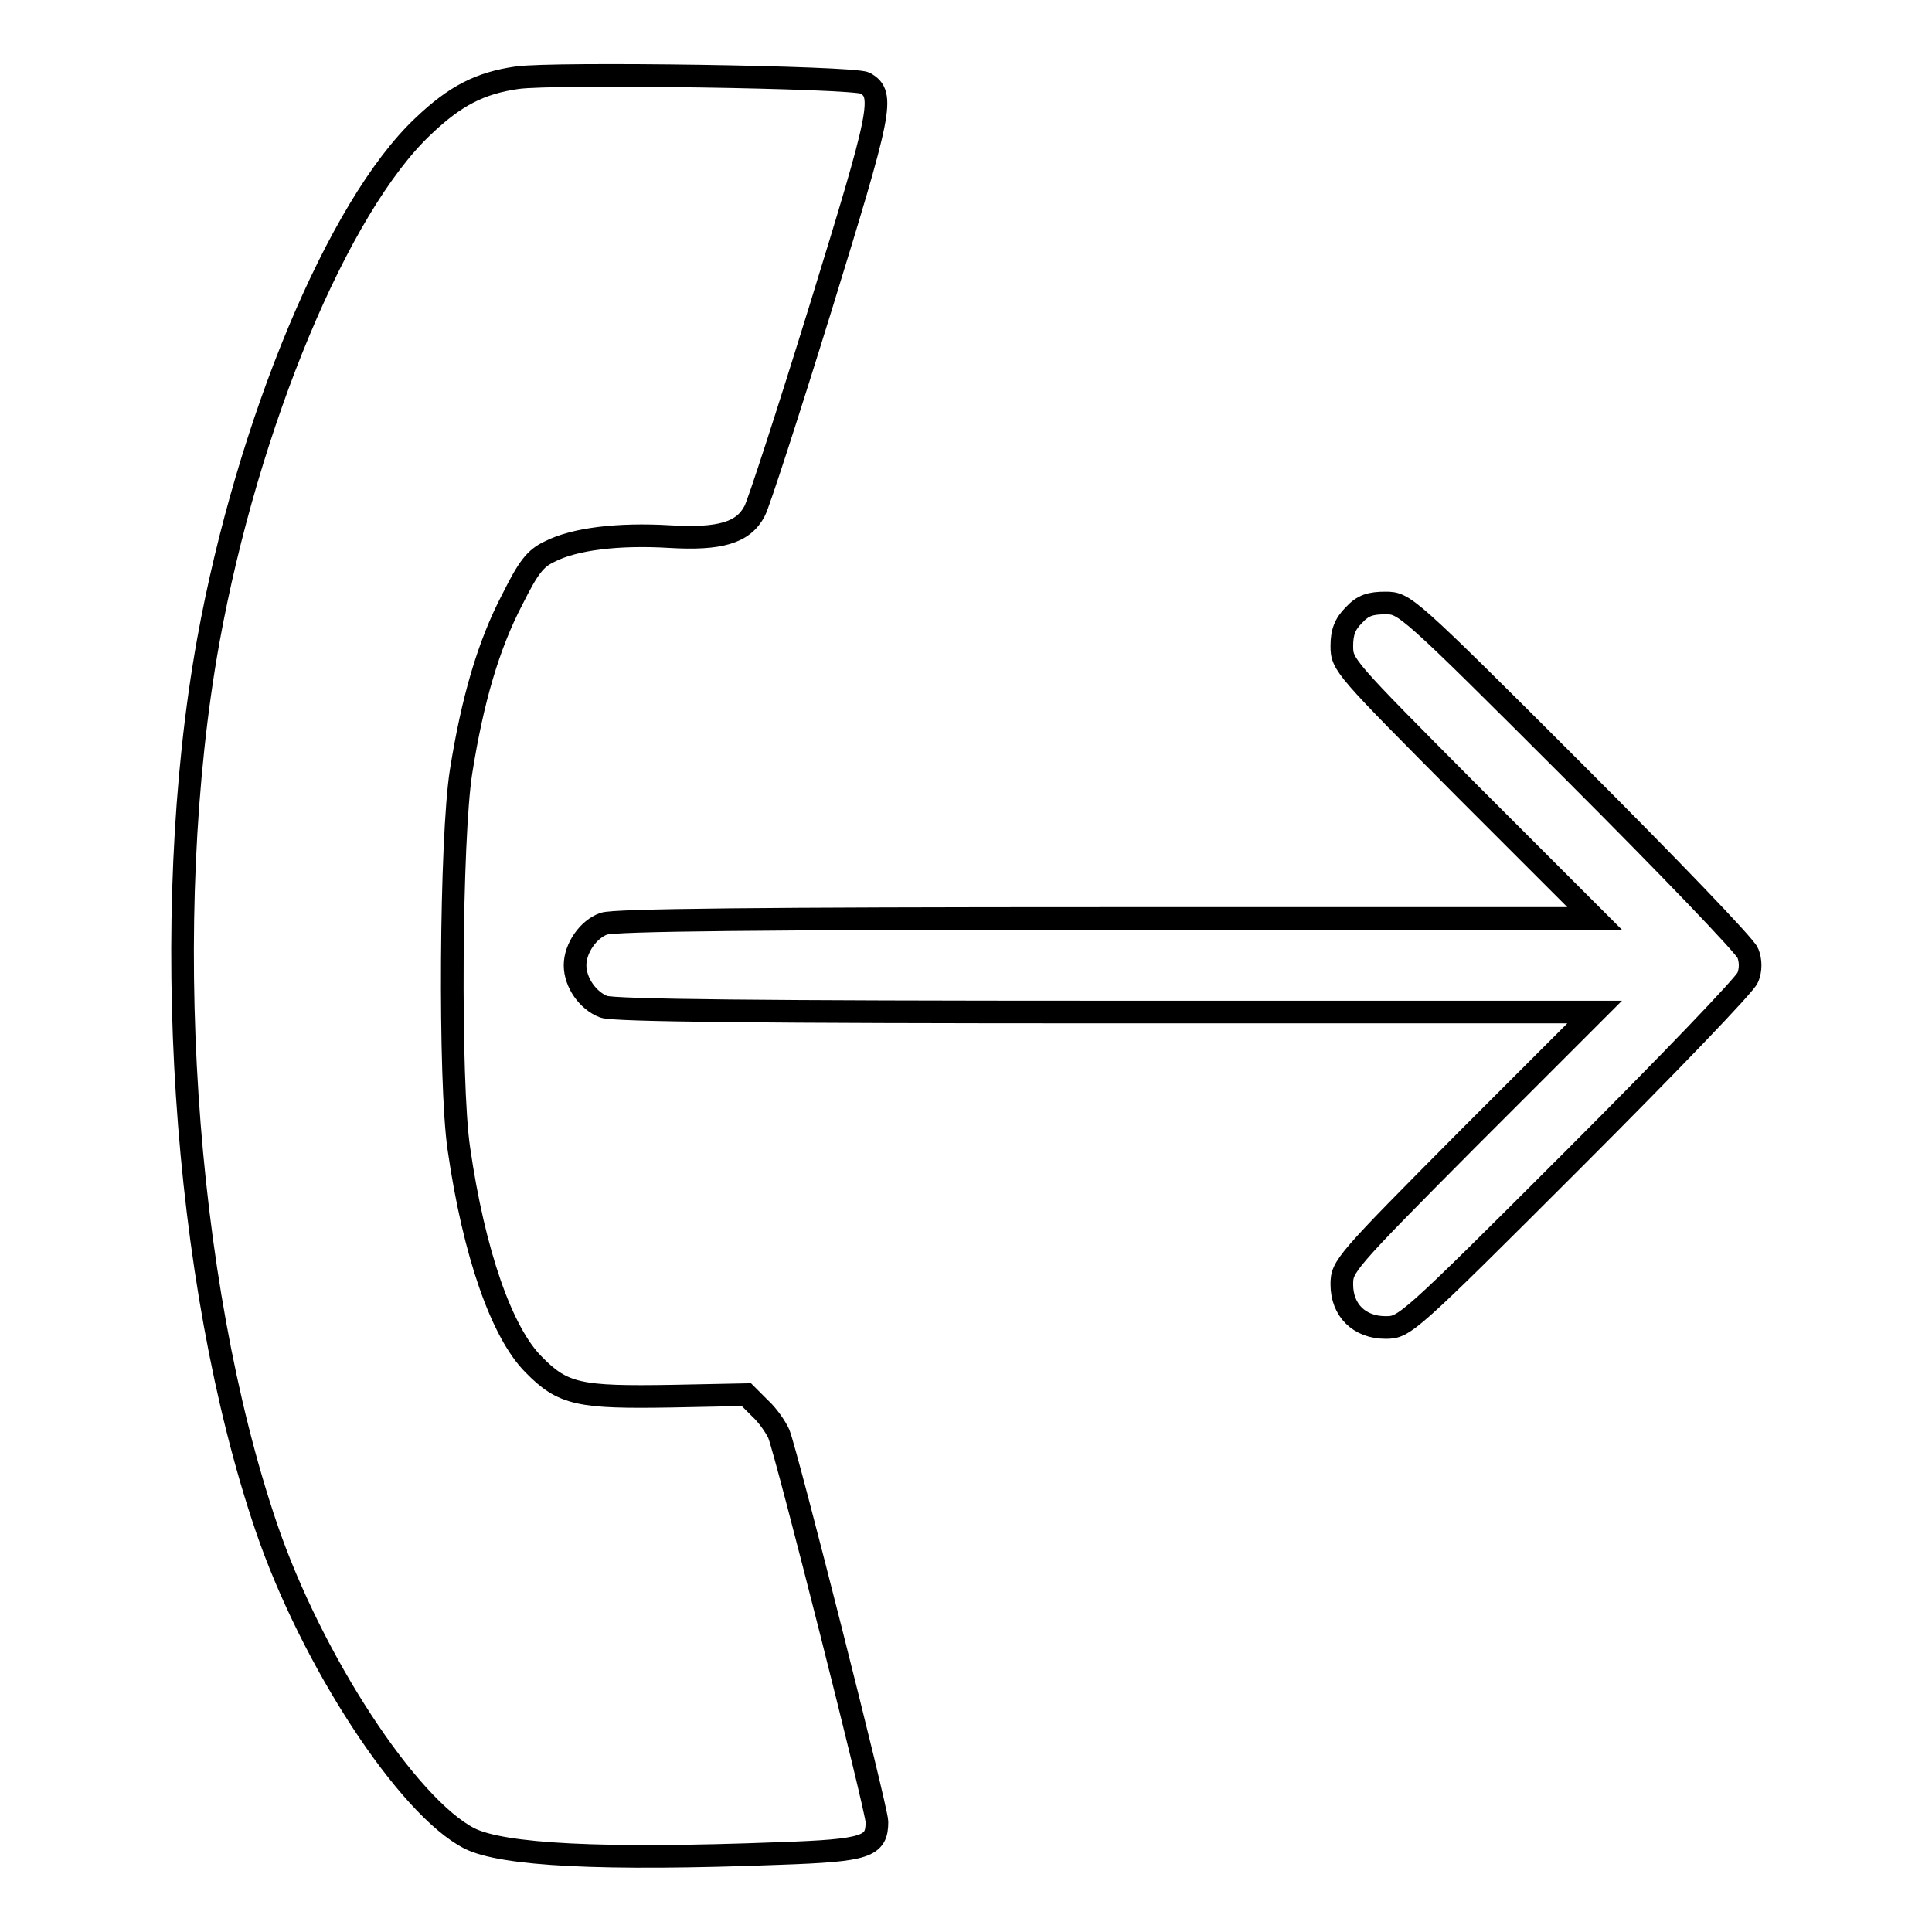
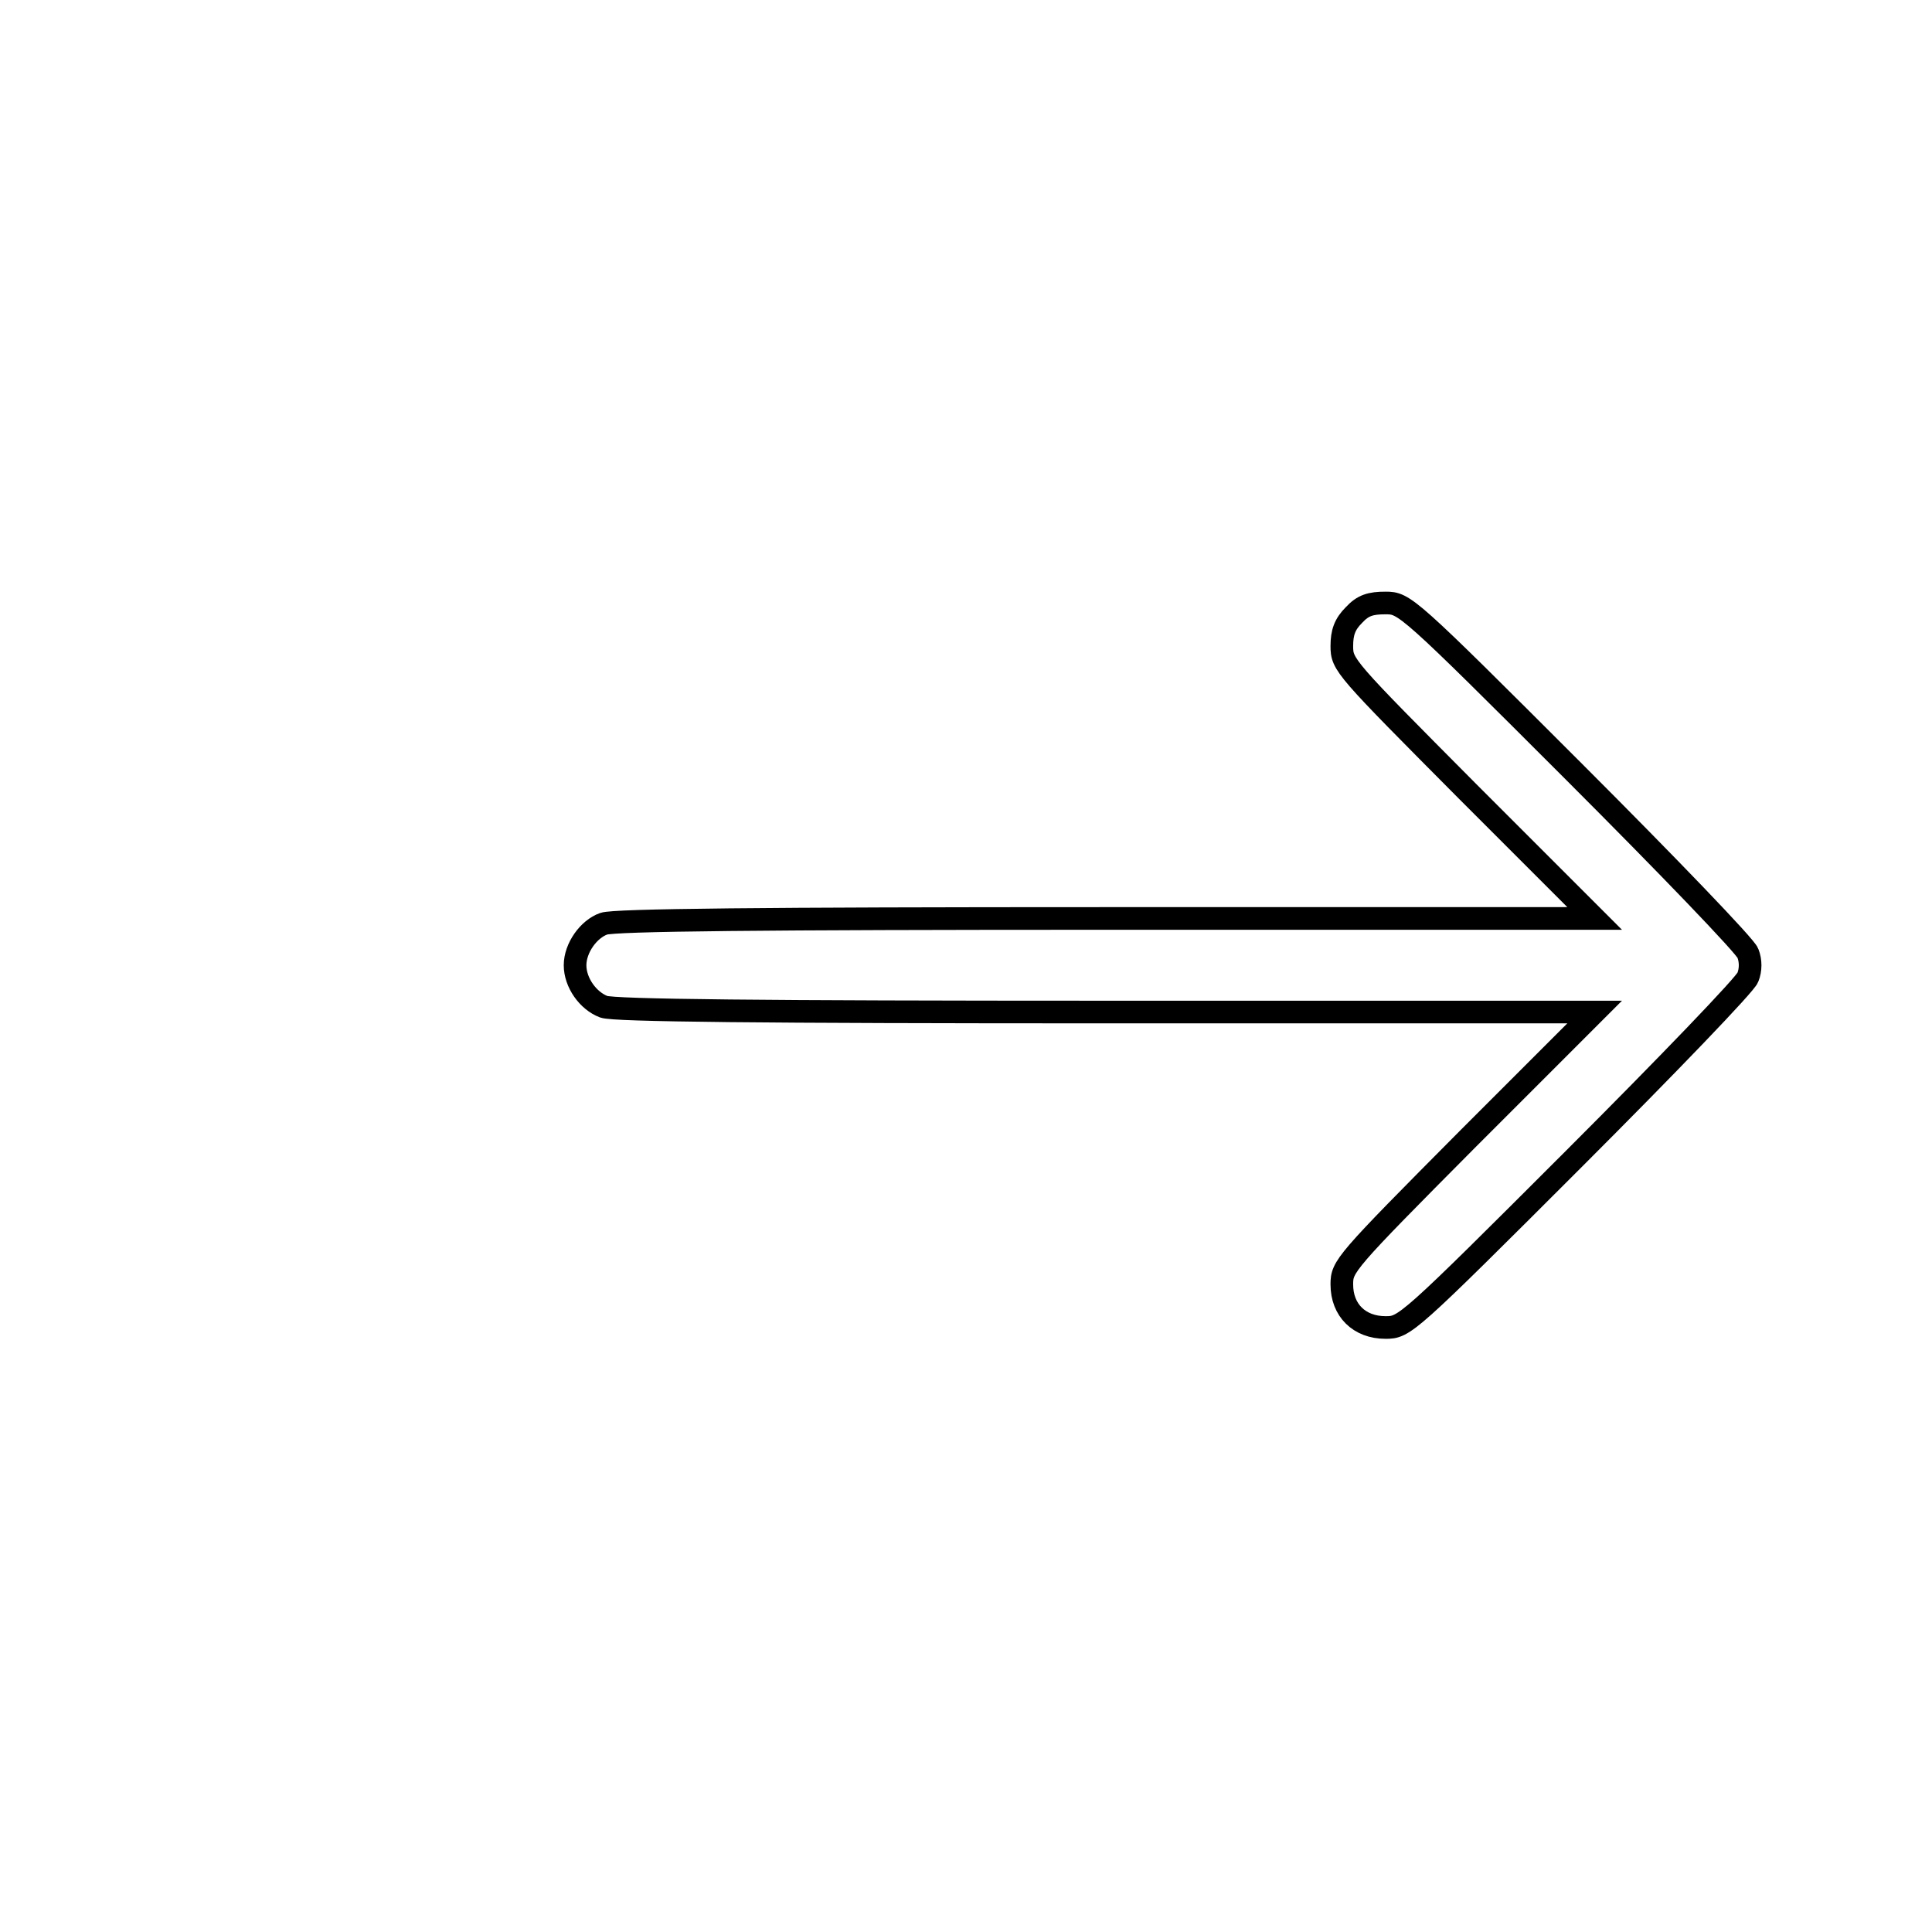
<svg xmlns="http://www.w3.org/2000/svg" version="1.1" x="0px" y="0px" viewBox="0 0 256 256" enable-background="new 0 0 256 256" xml:space="preserve">
  <g>
    <g>
      <g>
-         <path stroke-width="3" fill-opacity="0" stroke="#000000" d="M68.5,10.3c-4.9,0.7-8.2,2.4-12.4,6.4C44.8,27.3,32.8,56.2,27.6,84.9c-6.6,36.7-3.4,84.9,7.7,117.5c6,17.6,18.7,37,26.9,41.2c4.4,2.2,17.5,2.9,41,2c11.7-0.4,13-0.9,13-4.2c0-1.6-11.9-48.6-13-51.4c-0.4-0.9-1.5-2.5-2.5-3.4l-1.8-1.8L89,185c-12.2,0.2-14.4-0.2-18.3-4.2c-4.2-4.2-7.9-14.7-9.9-28.6c-1.3-8.8-1.1-41.2,0.3-50c1.5-9.4,3.6-16.7,6.8-22.8c2.1-4.2,3-5.4,4.9-6.3c3.3-1.7,9.1-2.4,15.9-2c6.7,0.4,9.8-0.5,11.3-3.4c0.5-0.9,4.4-12.9,8.7-26.8c8.1-26.3,8.6-28.4,5.9-29.9C113,10.2,73.3,9.6,68.5,10.3z" />
        <path stroke-width="3" fill-opacity="0" stroke="#000000" d="M179.4,81.5c-1.2,1.2-1.6,2.3-1.6,4.1c0,2.5,0.3,2.8,16.7,19.3l16.8,16.8h-64.7c-45.7,0-65.2,0.2-66.6,0.7c-2,0.7-3.8,3.2-3.8,5.5s1.7,4.7,3.8,5.5c1.4,0.5,20.9,0.7,66.6,0.7h64.7l-16.8,16.8c-16.4,16.5-16.7,16.9-16.7,19.3c0,3.4,2.3,5.7,5.8,5.7c2.5,0,2.8-0.2,25-22.4c12.4-12.4,22.7-23.1,23-24c0.4-1,0.4-2.2,0-3.2c-0.3-0.9-10.6-11.6-23-24c-22.2-22.2-22.5-22.4-25-22.4C181.6,79.9,180.6,80.2,179.4,81.5z" />
      </g>
    </g>
  </g>
</svg>